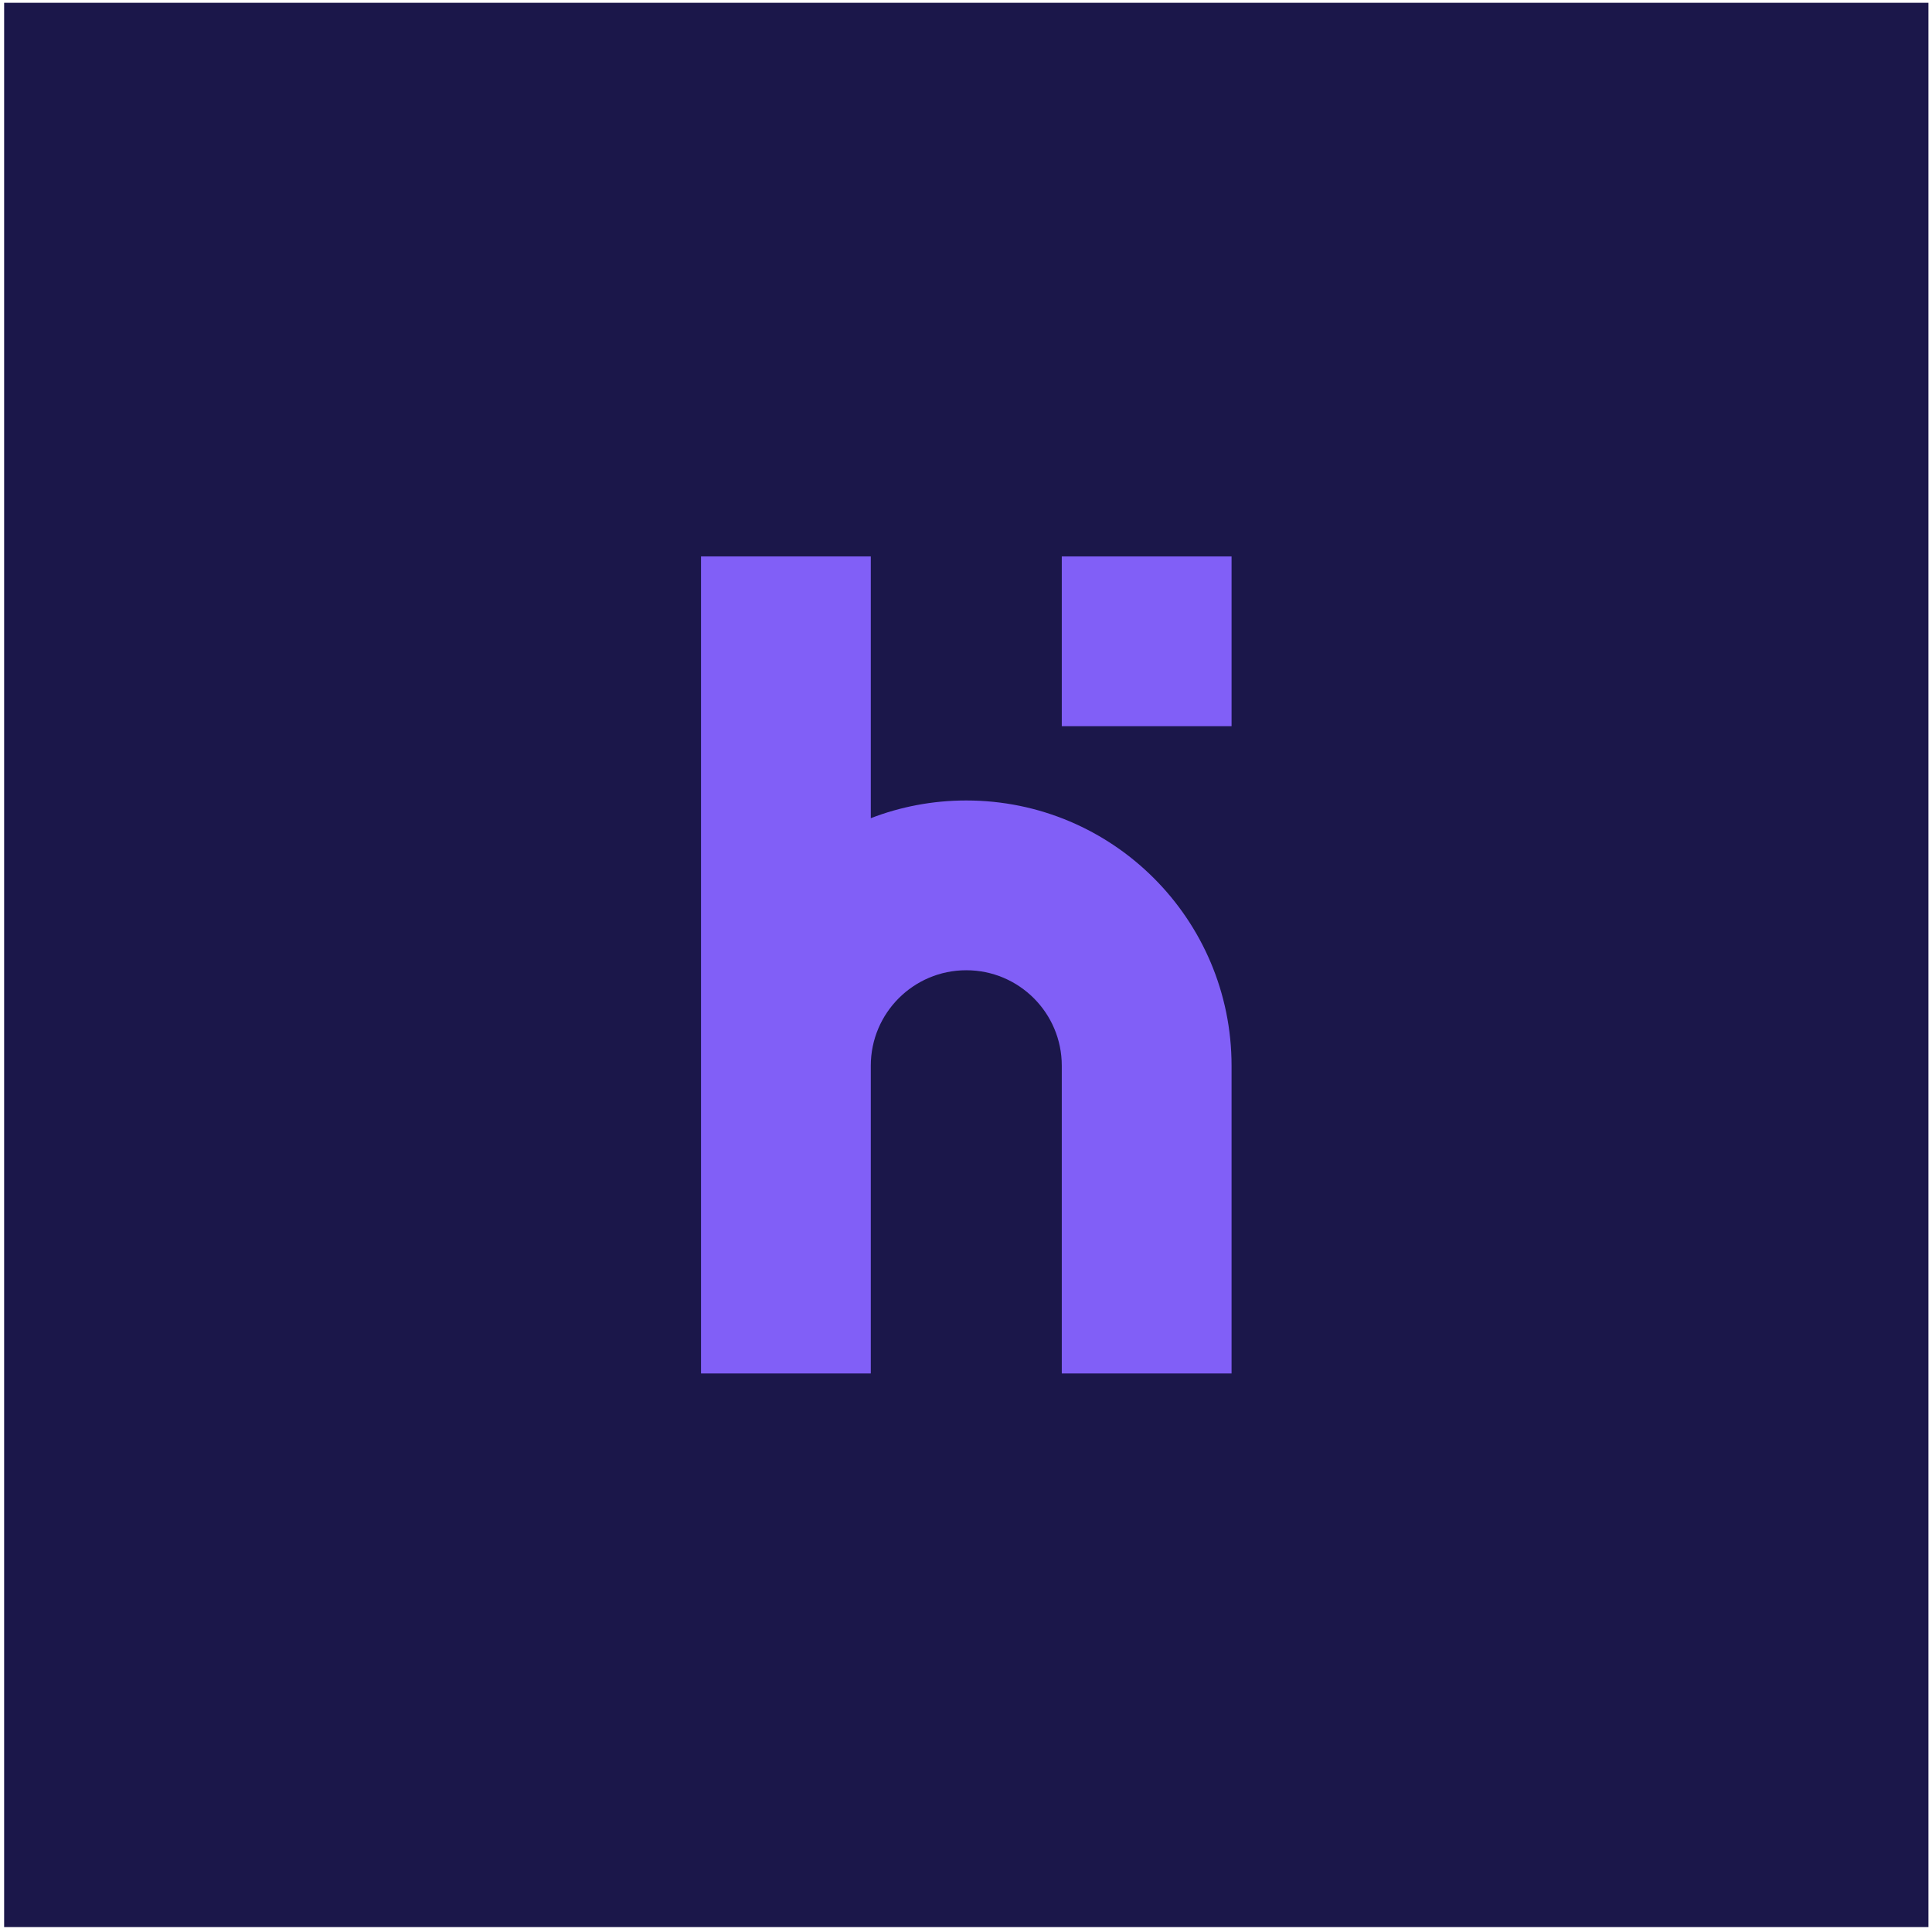
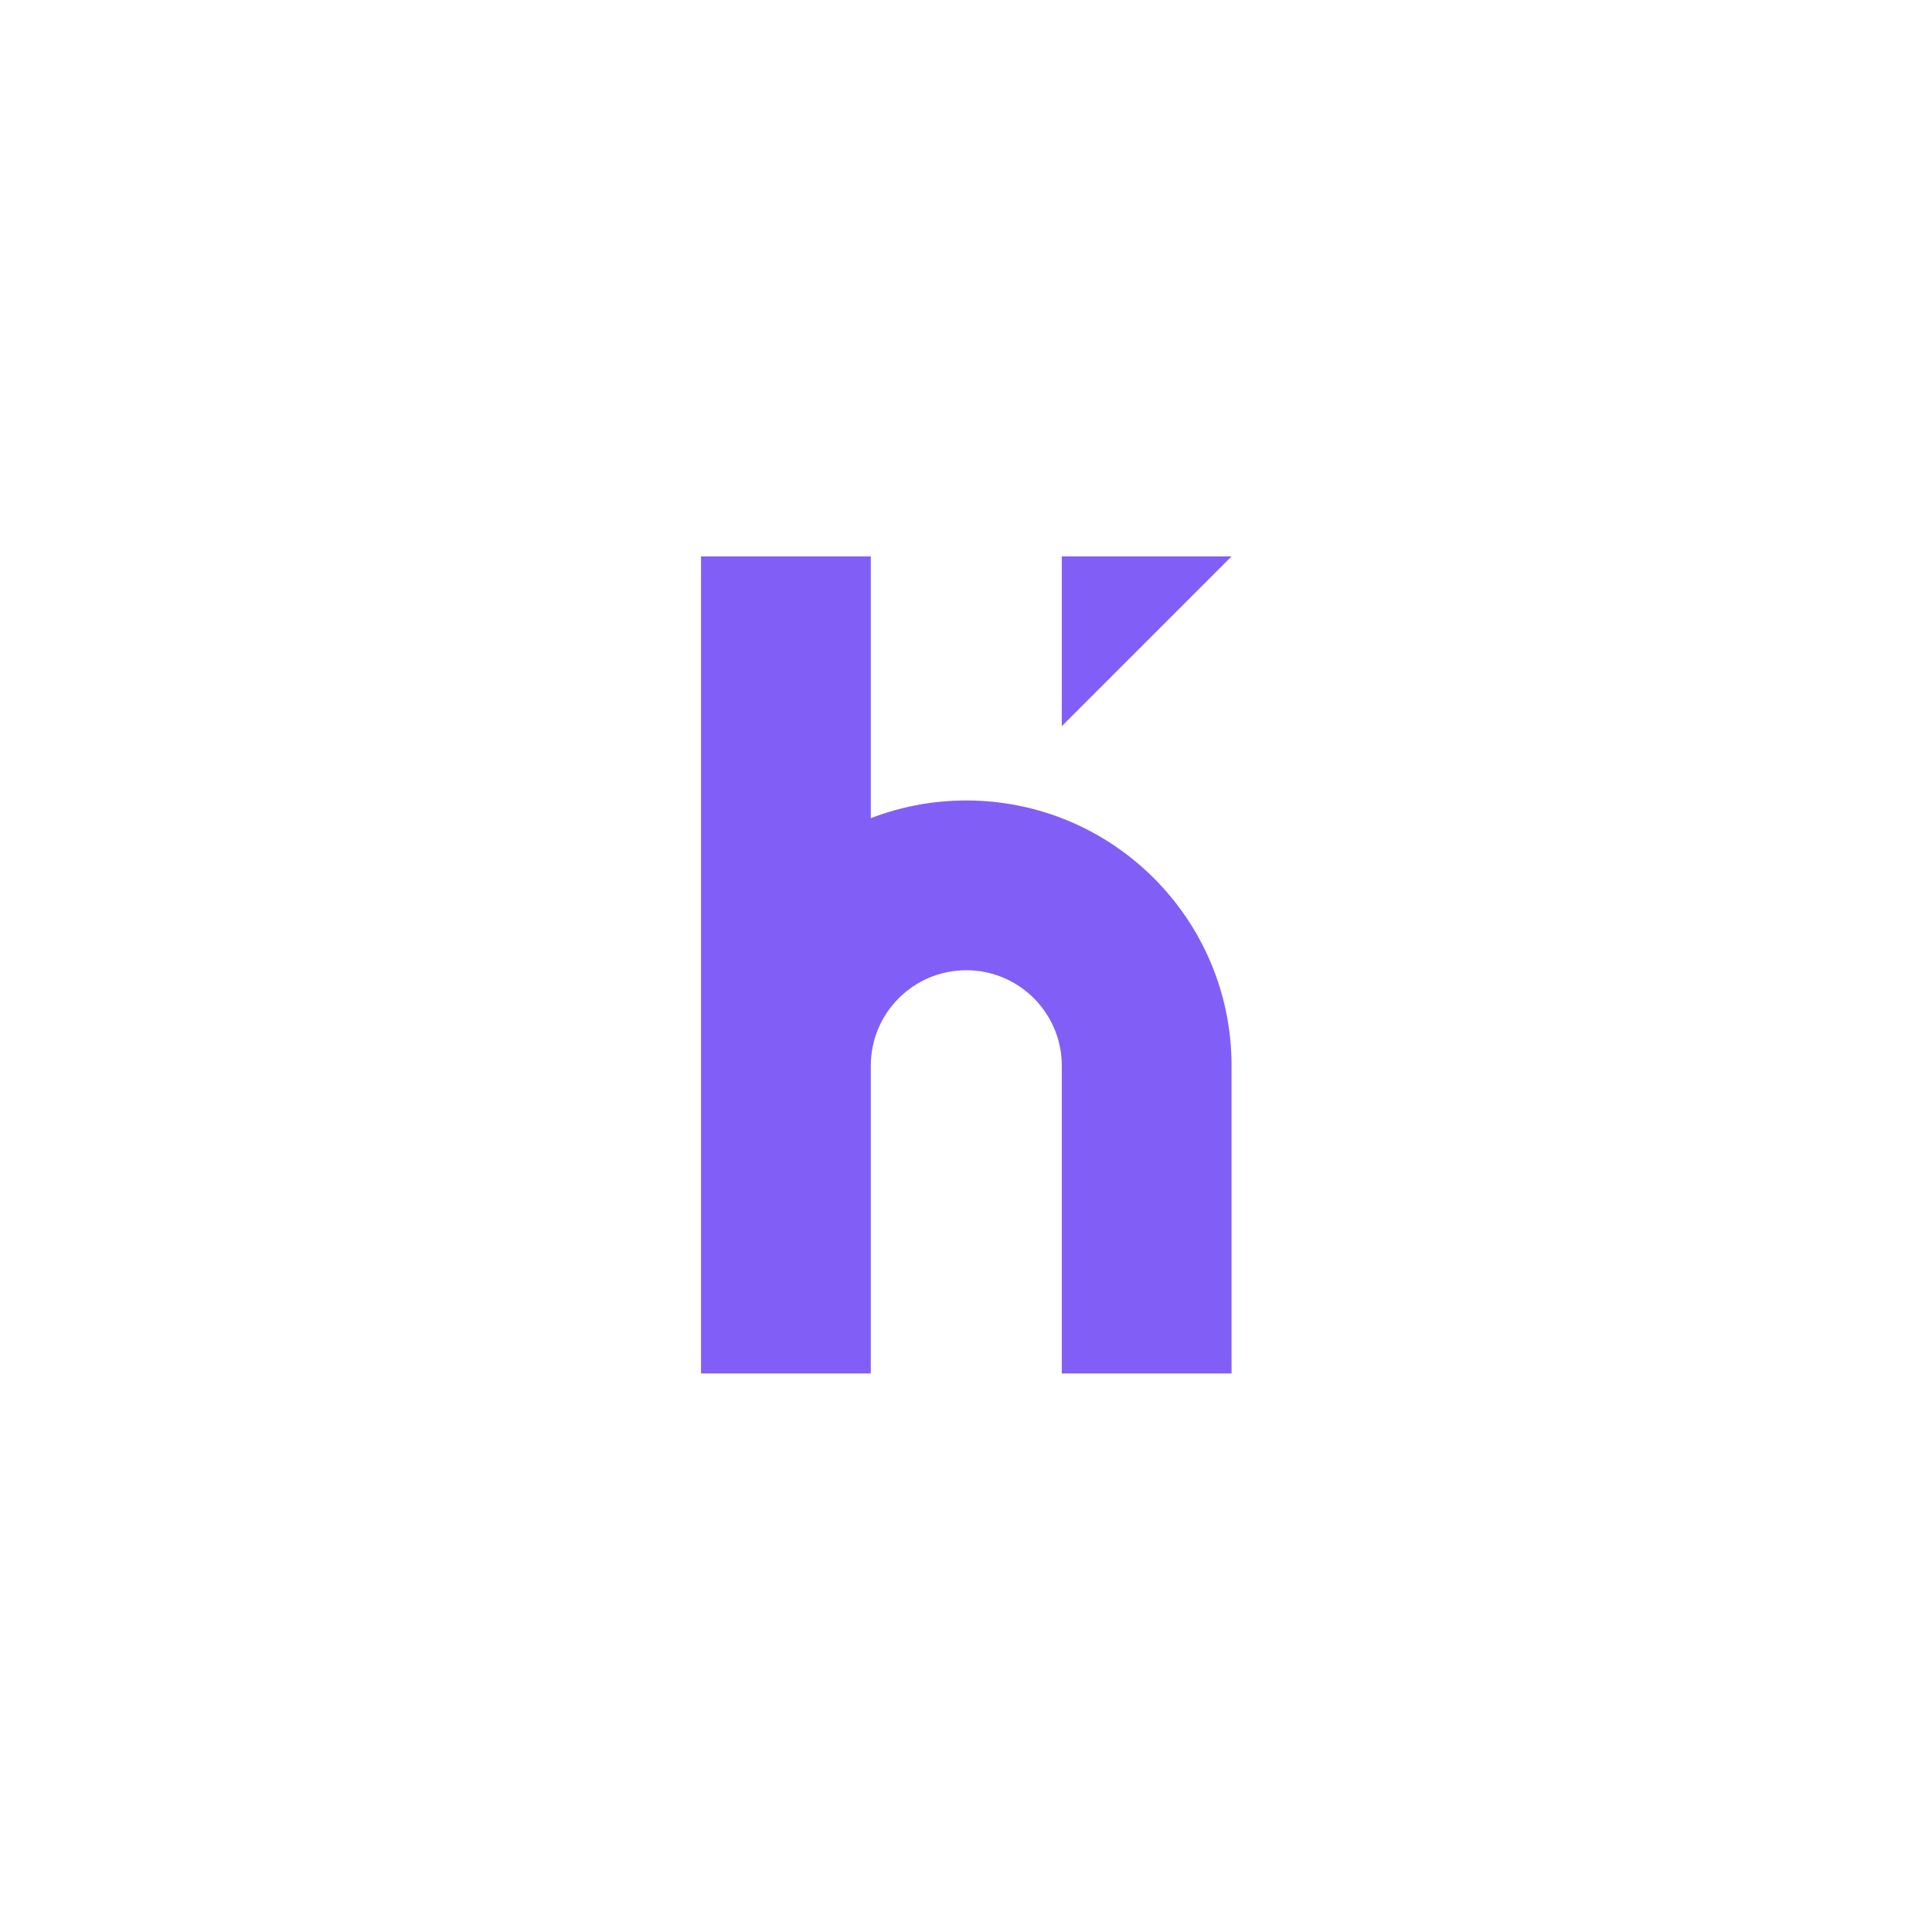
<svg xmlns="http://www.w3.org/2000/svg" width="251" height="251" viewBox="0 0 251 251" fill="none">
-   <rect width="250" height="250" transform="translate(0.537 0.362)" fill="#1B174A" />
  <path d="M91.074 138.444L91.074 72.289H113.131L113.131 106.296C116.98 104.81 121.164 103.995 125.537 103.995C144.571 103.995 160.001 119.425 160.001 138.458V178.436H137.944V138.458C137.944 131.606 132.389 126.052 125.537 126.052C118.688 126.052 113.136 131.601 113.131 138.449C113.131 138.452 113.131 138.455 113.131 138.458L113.131 178.436H91.074L91.074 138.458C91.074 138.454 91.074 138.449 91.074 138.444Z" fill="#815FF7" />
-   <path d="M137.944 94.346V72.289H160.001V94.346L137.944 94.346Z" fill="#815FF7" />
+   <path d="M137.944 94.346V72.289H160.001L137.944 94.346Z" fill="#815FF7" />
</svg>